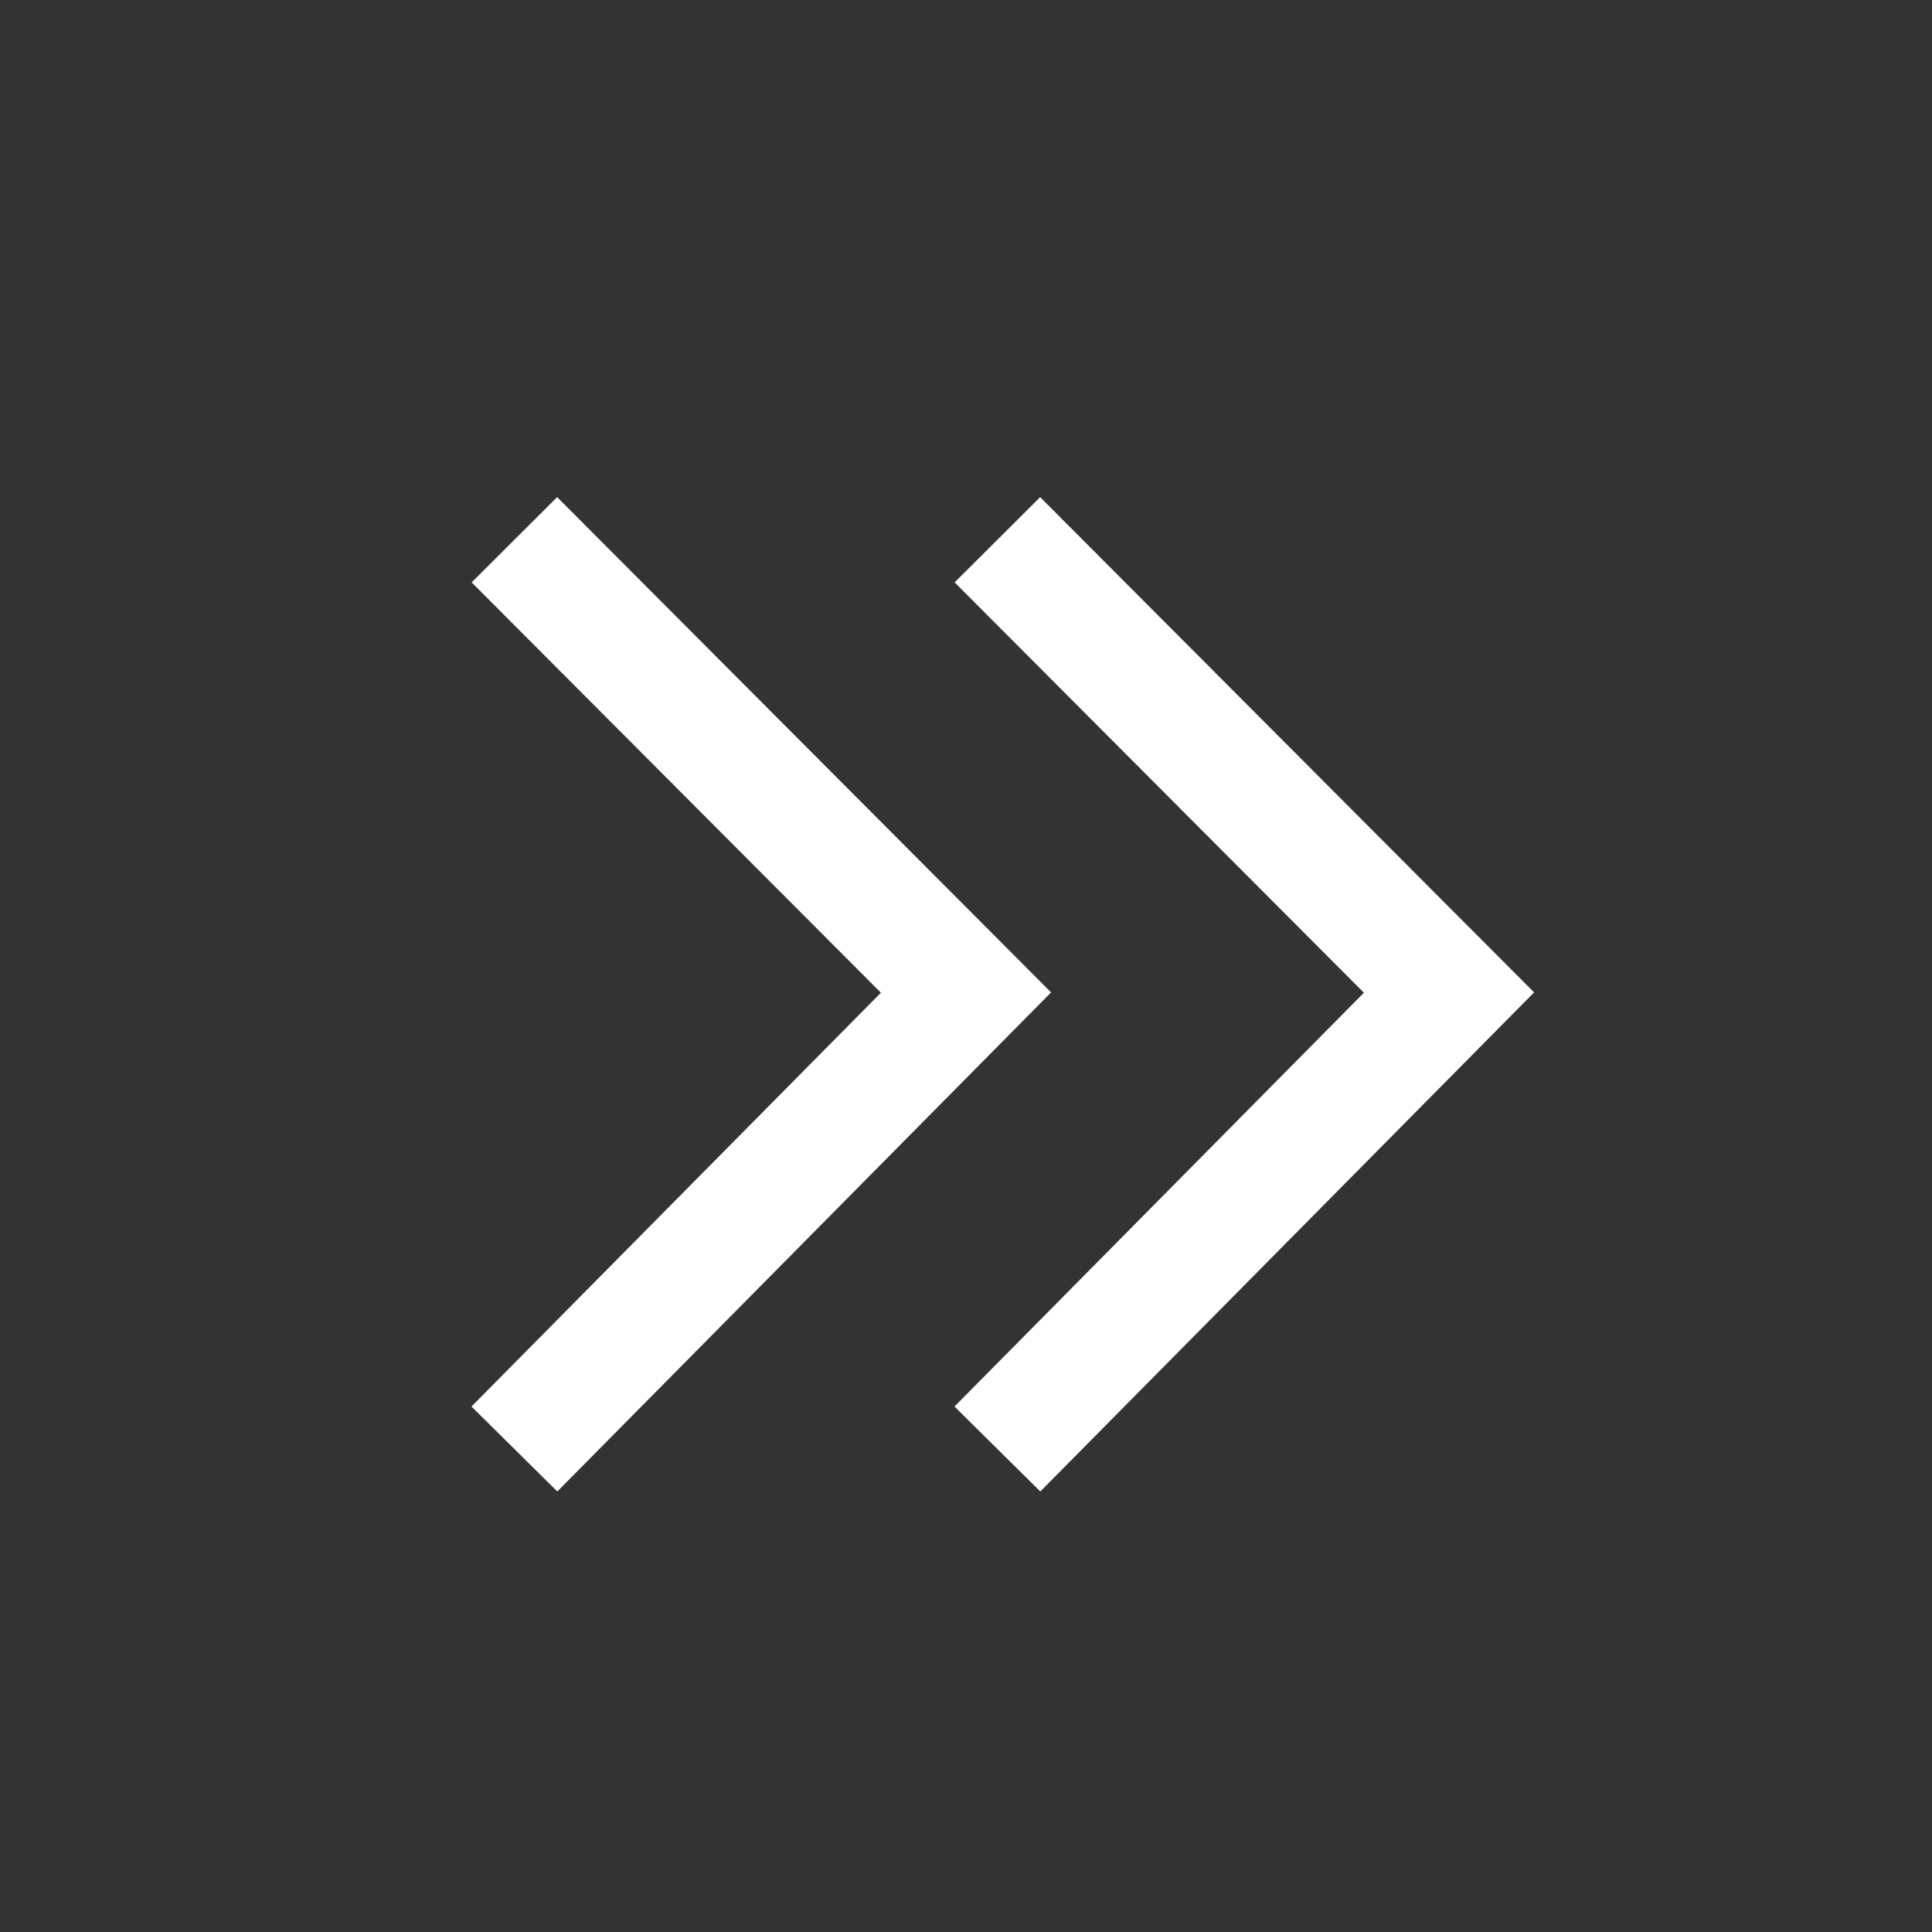
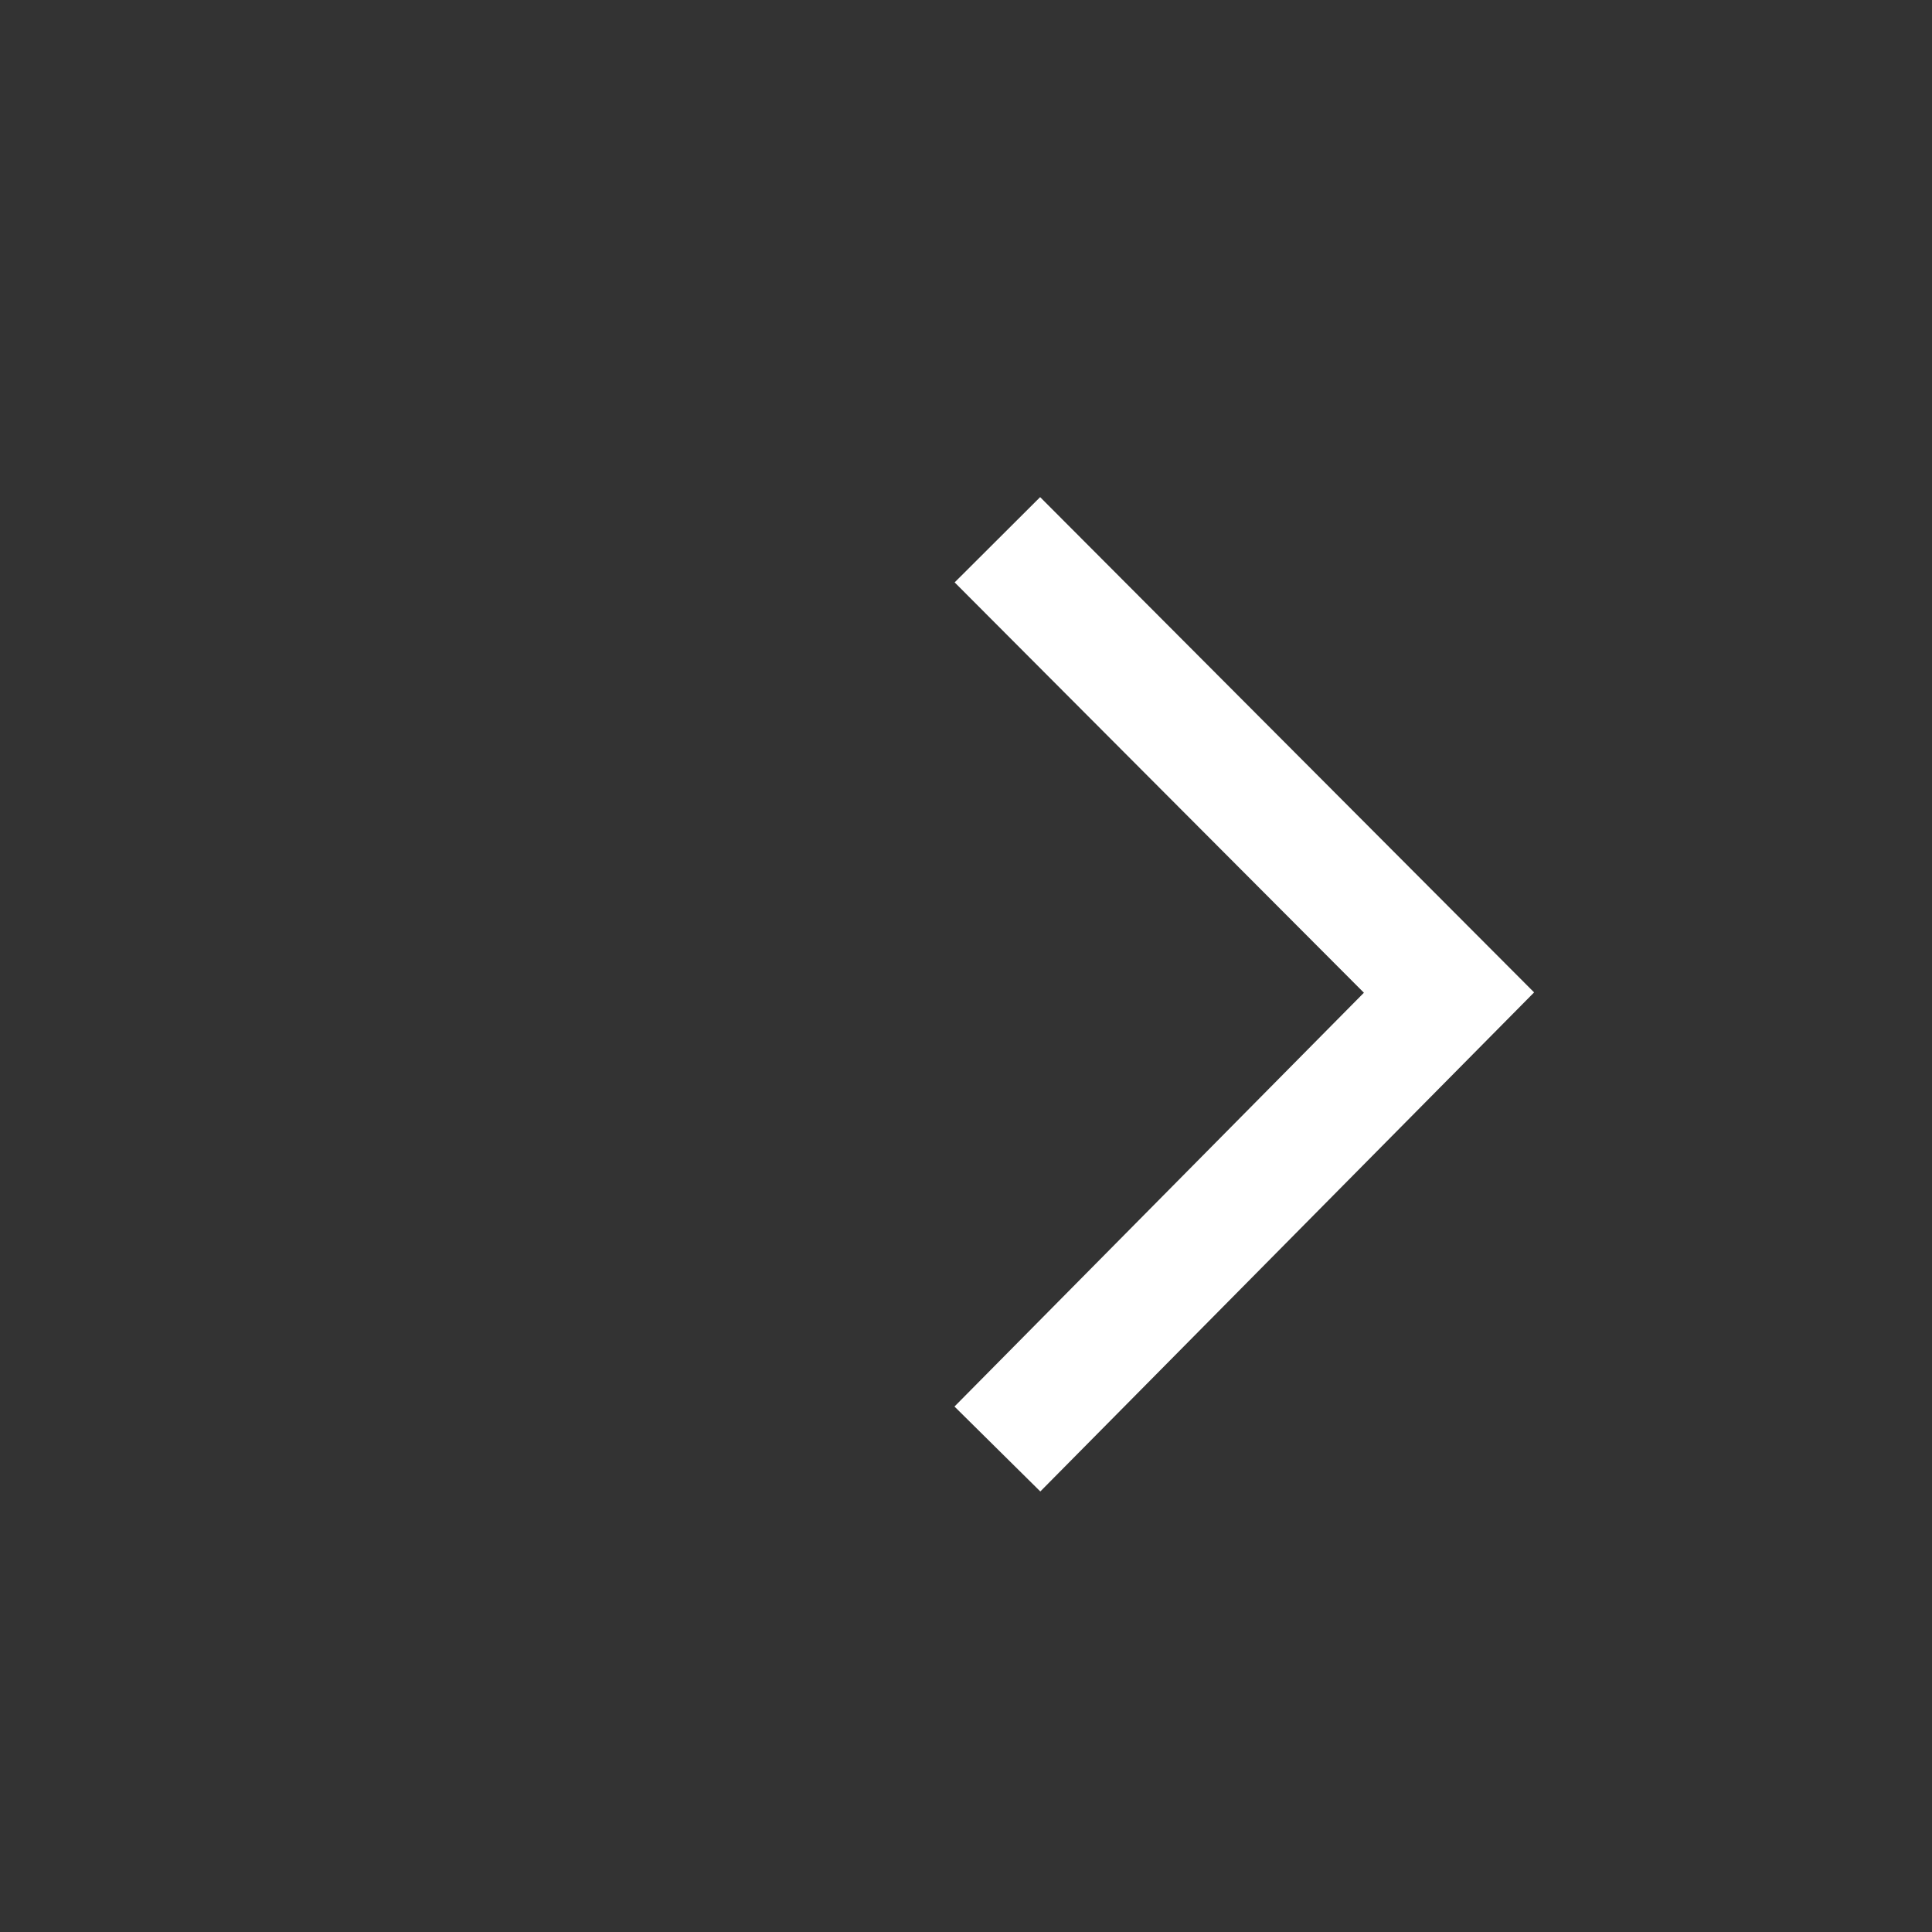
<svg xmlns="http://www.w3.org/2000/svg" width="16" height="16" viewBox="0 0 16 16">
  <rect x="0" y="0" width="16" height="16" fill="#333333" stroke="none" />
  <g style="isolation: isolate">
    <g id="Ebene_2" data-name="Ebene 2">
      <g id="Icons">
        <g>
          <g style="mix-blend-mode: multiply">
            <rect width="16" height="16" fill="none" />
          </g>
          <g id="Gruppe_5-2" data-name="Gruppe 5-2">
            <path id="Pfad_4-2" data-name="Pfad 4-2" d="M8.26,12,12,8.22,8.26,4.47" fill="none" stroke="#fff" stroke-miterlimit="10" />
          </g>
          <g id="Gruppe_5-2-2" data-name="Gruppe 5-2">
-             <path id="Pfad_4-2-2" data-name="Pfad 4-2" d="M4.26,12,8,8.22,4.26,4.47" fill="none" stroke="#fff" stroke-miterlimit="10" />
-           </g>
+             </g>
        </g>
      </g>
    </g>
  </g>
</svg>